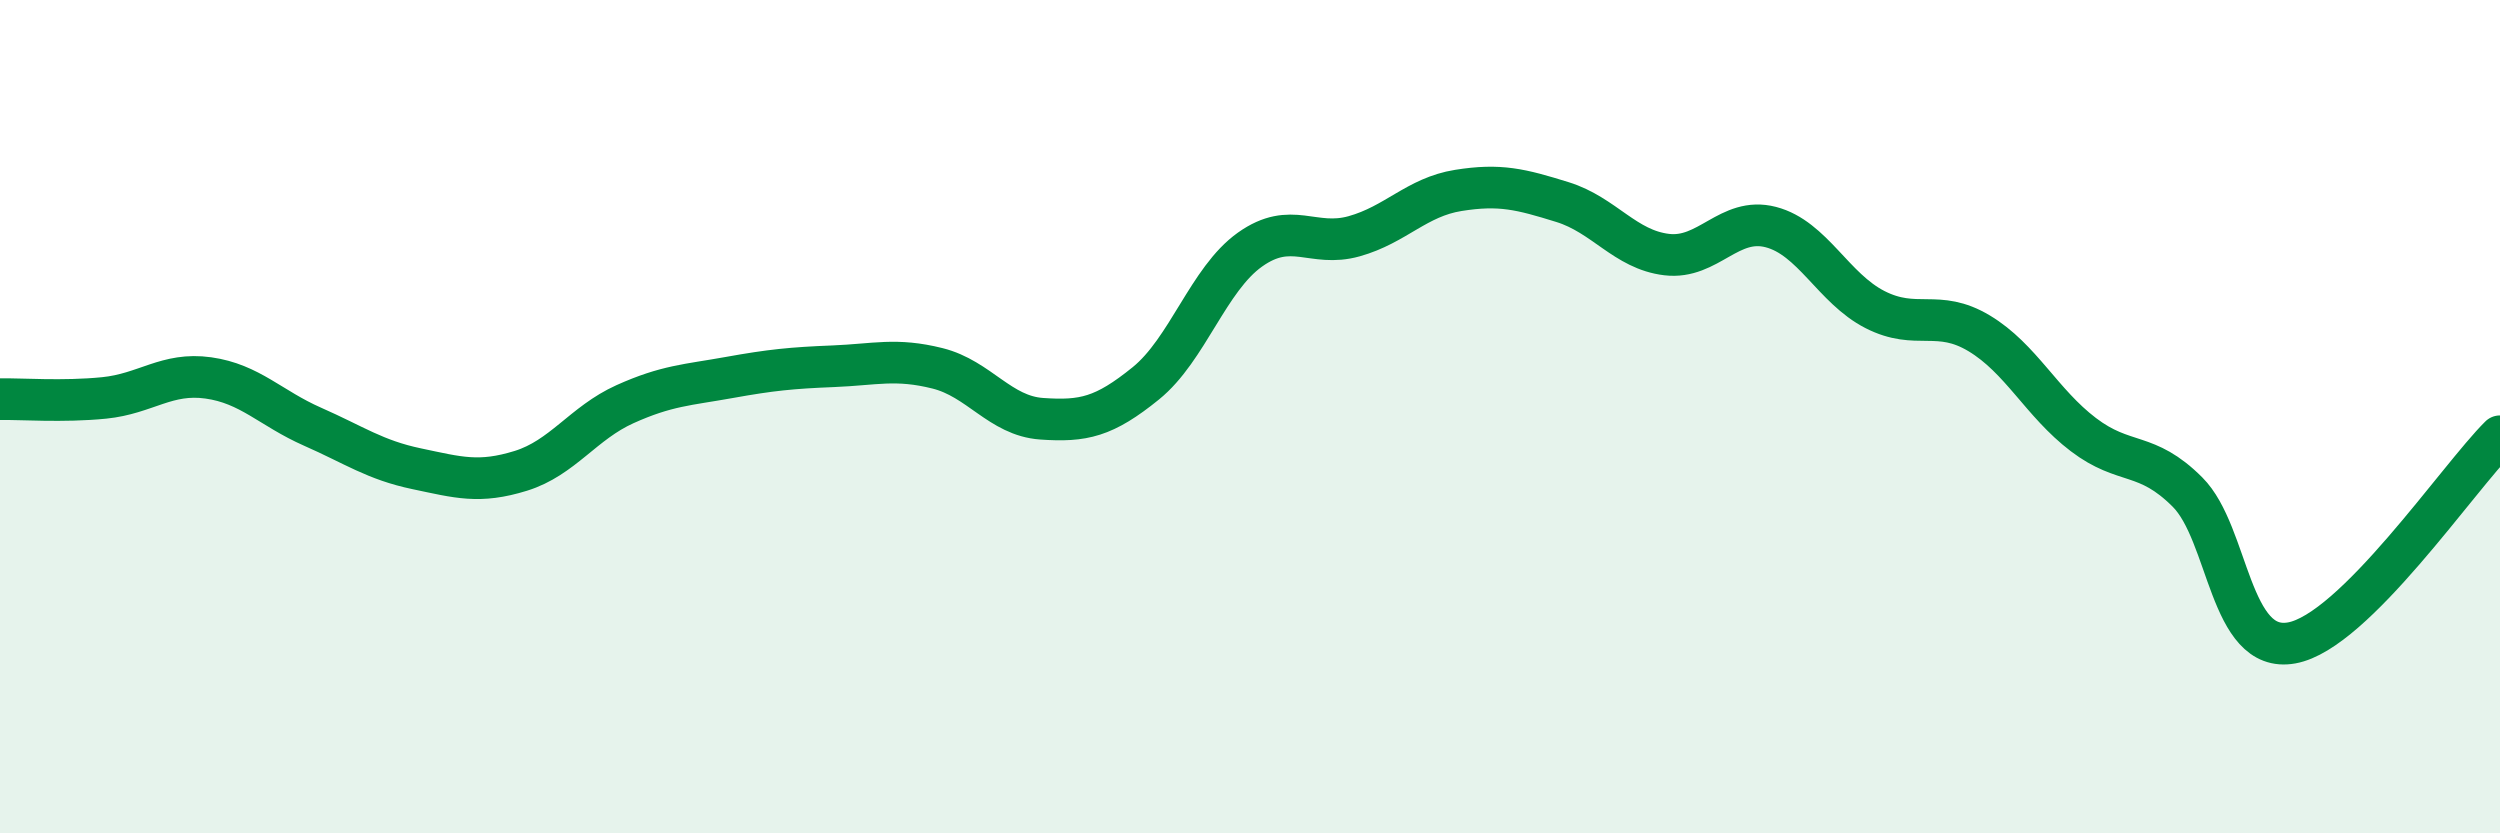
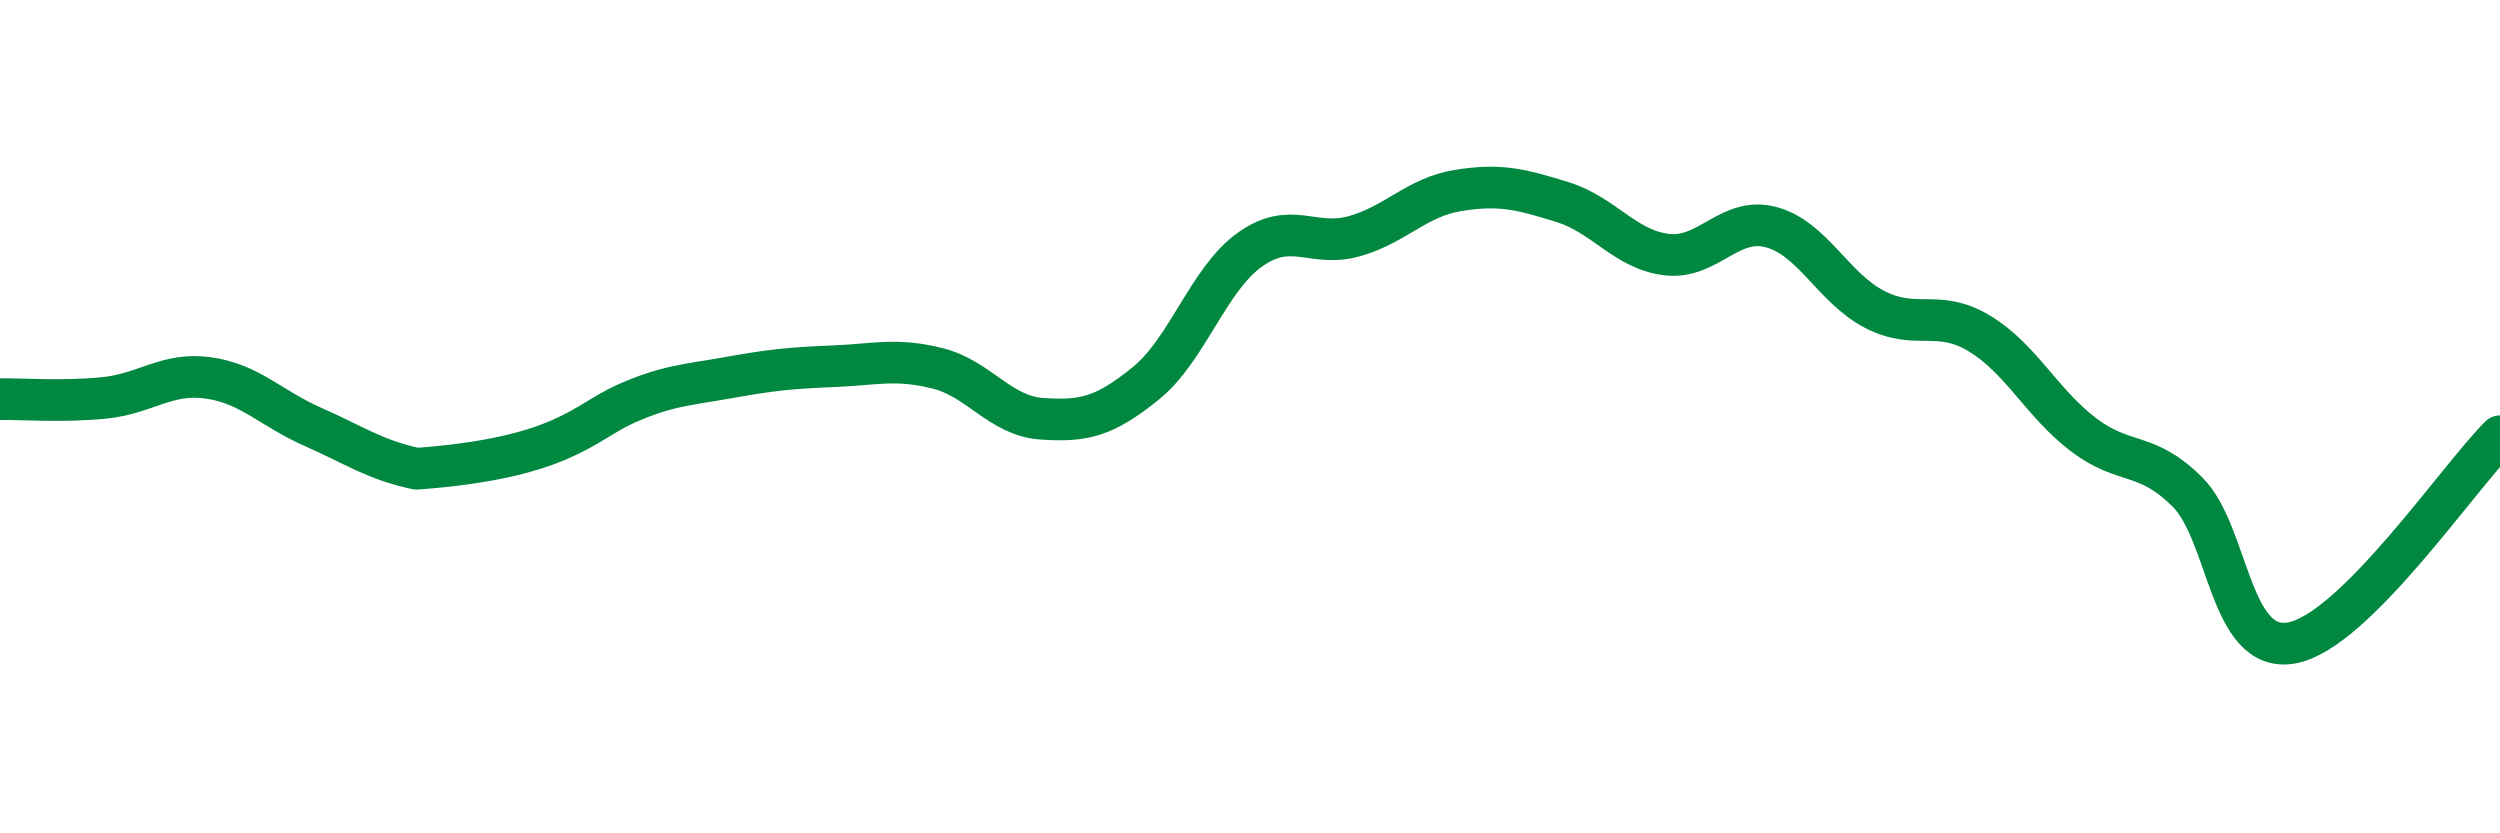
<svg xmlns="http://www.w3.org/2000/svg" width="60" height="20" viewBox="0 0 60 20">
-   <path d="M 0,9.58 C 0.5,9.57 1.5,9.65 2.5,9.55 C 3.5,9.45 4,8.93 5,9.07 C 6,9.21 6.5,9.8 7.5,10.24 C 8.5,10.68 9,11.04 10,11.25 C 11,11.46 11.5,11.61 12.5,11.3 C 13.5,10.99 14,10.15 15,9.7 C 16,9.25 16.5,9.24 17.5,9.06 C 18.5,8.88 19,8.83 20,8.79 C 21,8.75 21.5,8.59 22.5,8.84 C 23.5,9.09 24,9.98 25,10.05 C 26,10.12 26.5,10.01 27.5,9.2 C 28.5,8.39 29,6.7 30,5.99 C 31,5.28 31.5,5.95 32.5,5.67 C 33.5,5.39 34,4.73 35,4.57 C 36,4.41 36.5,4.54 37.5,4.85 C 38.5,5.16 39,5.99 40,6.11 C 41,6.23 41.5,5.19 42.5,5.45 C 43.5,5.71 44,6.92 45,7.43 C 46,7.94 46.5,7.4 47.5,8 C 48.5,8.6 49,9.67 50,10.43 C 51,11.19 51.5,10.81 52.5,11.81 C 53.5,12.81 53.5,15.7 55,15.43 C 56.5,15.16 59,11.46 60,10.47L60 20L0 20Z" fill="#008740" opacity="0.1" stroke-linecap="round" stroke-linejoin="round" />
-   <path d="M 0,9.58 C 0.5,9.57 1.5,9.65 2.5,9.55 C 3.5,9.45 4,8.93 5,9.07 C 6,9.21 6.5,9.8 7.5,10.24 C 8.5,10.68 9,11.04 10,11.25 C 11,11.46 11.5,11.61 12.5,11.3 C 13.5,10.99 14,10.15 15,9.7 C 16,9.25 16.5,9.24 17.5,9.06 C 18.5,8.88 19,8.83 20,8.79 C 21,8.75 21.5,8.59 22.5,8.84 C 23.5,9.09 24,9.98 25,10.05 C 26,10.12 26.5,10.01 27.5,9.2 C 28.5,8.39 29,6.7 30,5.99 C 31,5.28 31.5,5.95 32.5,5.67 C 33.5,5.39 34,4.73 35,4.57 C 36,4.41 36.5,4.54 37.5,4.85 C 38.5,5.16 39,5.99 40,6.11 C 41,6.23 41.5,5.19 42.5,5.45 C 43.5,5.71 44,6.92 45,7.43 C 46,7.94 46.5,7.4 47.5,8 C 48.5,8.6 49,9.67 50,10.43 C 51,11.19 51.5,10.81 52.5,11.81 C 53.5,12.81 53.5,15.7 55,15.43 C 56.5,15.16 59,11.46 60,10.47" stroke="#008740" stroke-width="1" fill="none" stroke-linecap="round" stroke-linejoin="round" />
+   <path d="M 0,9.58 C 0.5,9.57 1.5,9.65 2.5,9.55 C 3.5,9.45 4,8.93 5,9.07 C 6,9.21 6.5,9.8 7.5,10.24 C 8.5,10.68 9,11.04 10,11.25 C 13.5,10.99 14,10.15 15,9.7 C 16,9.25 16.5,9.24 17.5,9.06 C 18.5,8.88 19,8.83 20,8.79 C 21,8.75 21.5,8.59 22.5,8.84 C 23.5,9.09 24,9.98 25,10.05 C 26,10.12 26.5,10.01 27.5,9.2 C 28.5,8.39 29,6.7 30,5.99 C 31,5.28 31.5,5.95 32.5,5.67 C 33.5,5.39 34,4.73 35,4.57 C 36,4.41 36.5,4.54 37.5,4.85 C 38.5,5.16 39,5.99 40,6.11 C 41,6.23 41.5,5.19 42.5,5.45 C 43.5,5.71 44,6.92 45,7.43 C 46,7.94 46.5,7.4 47.5,8 C 48.5,8.6 49,9.67 50,10.43 C 51,11.19 51.5,10.81 52.5,11.81 C 53.5,12.81 53.5,15.7 55,15.43 C 56.5,15.16 59,11.46 60,10.47" stroke="#008740" stroke-width="1" fill="none" stroke-linecap="round" stroke-linejoin="round" />
</svg>